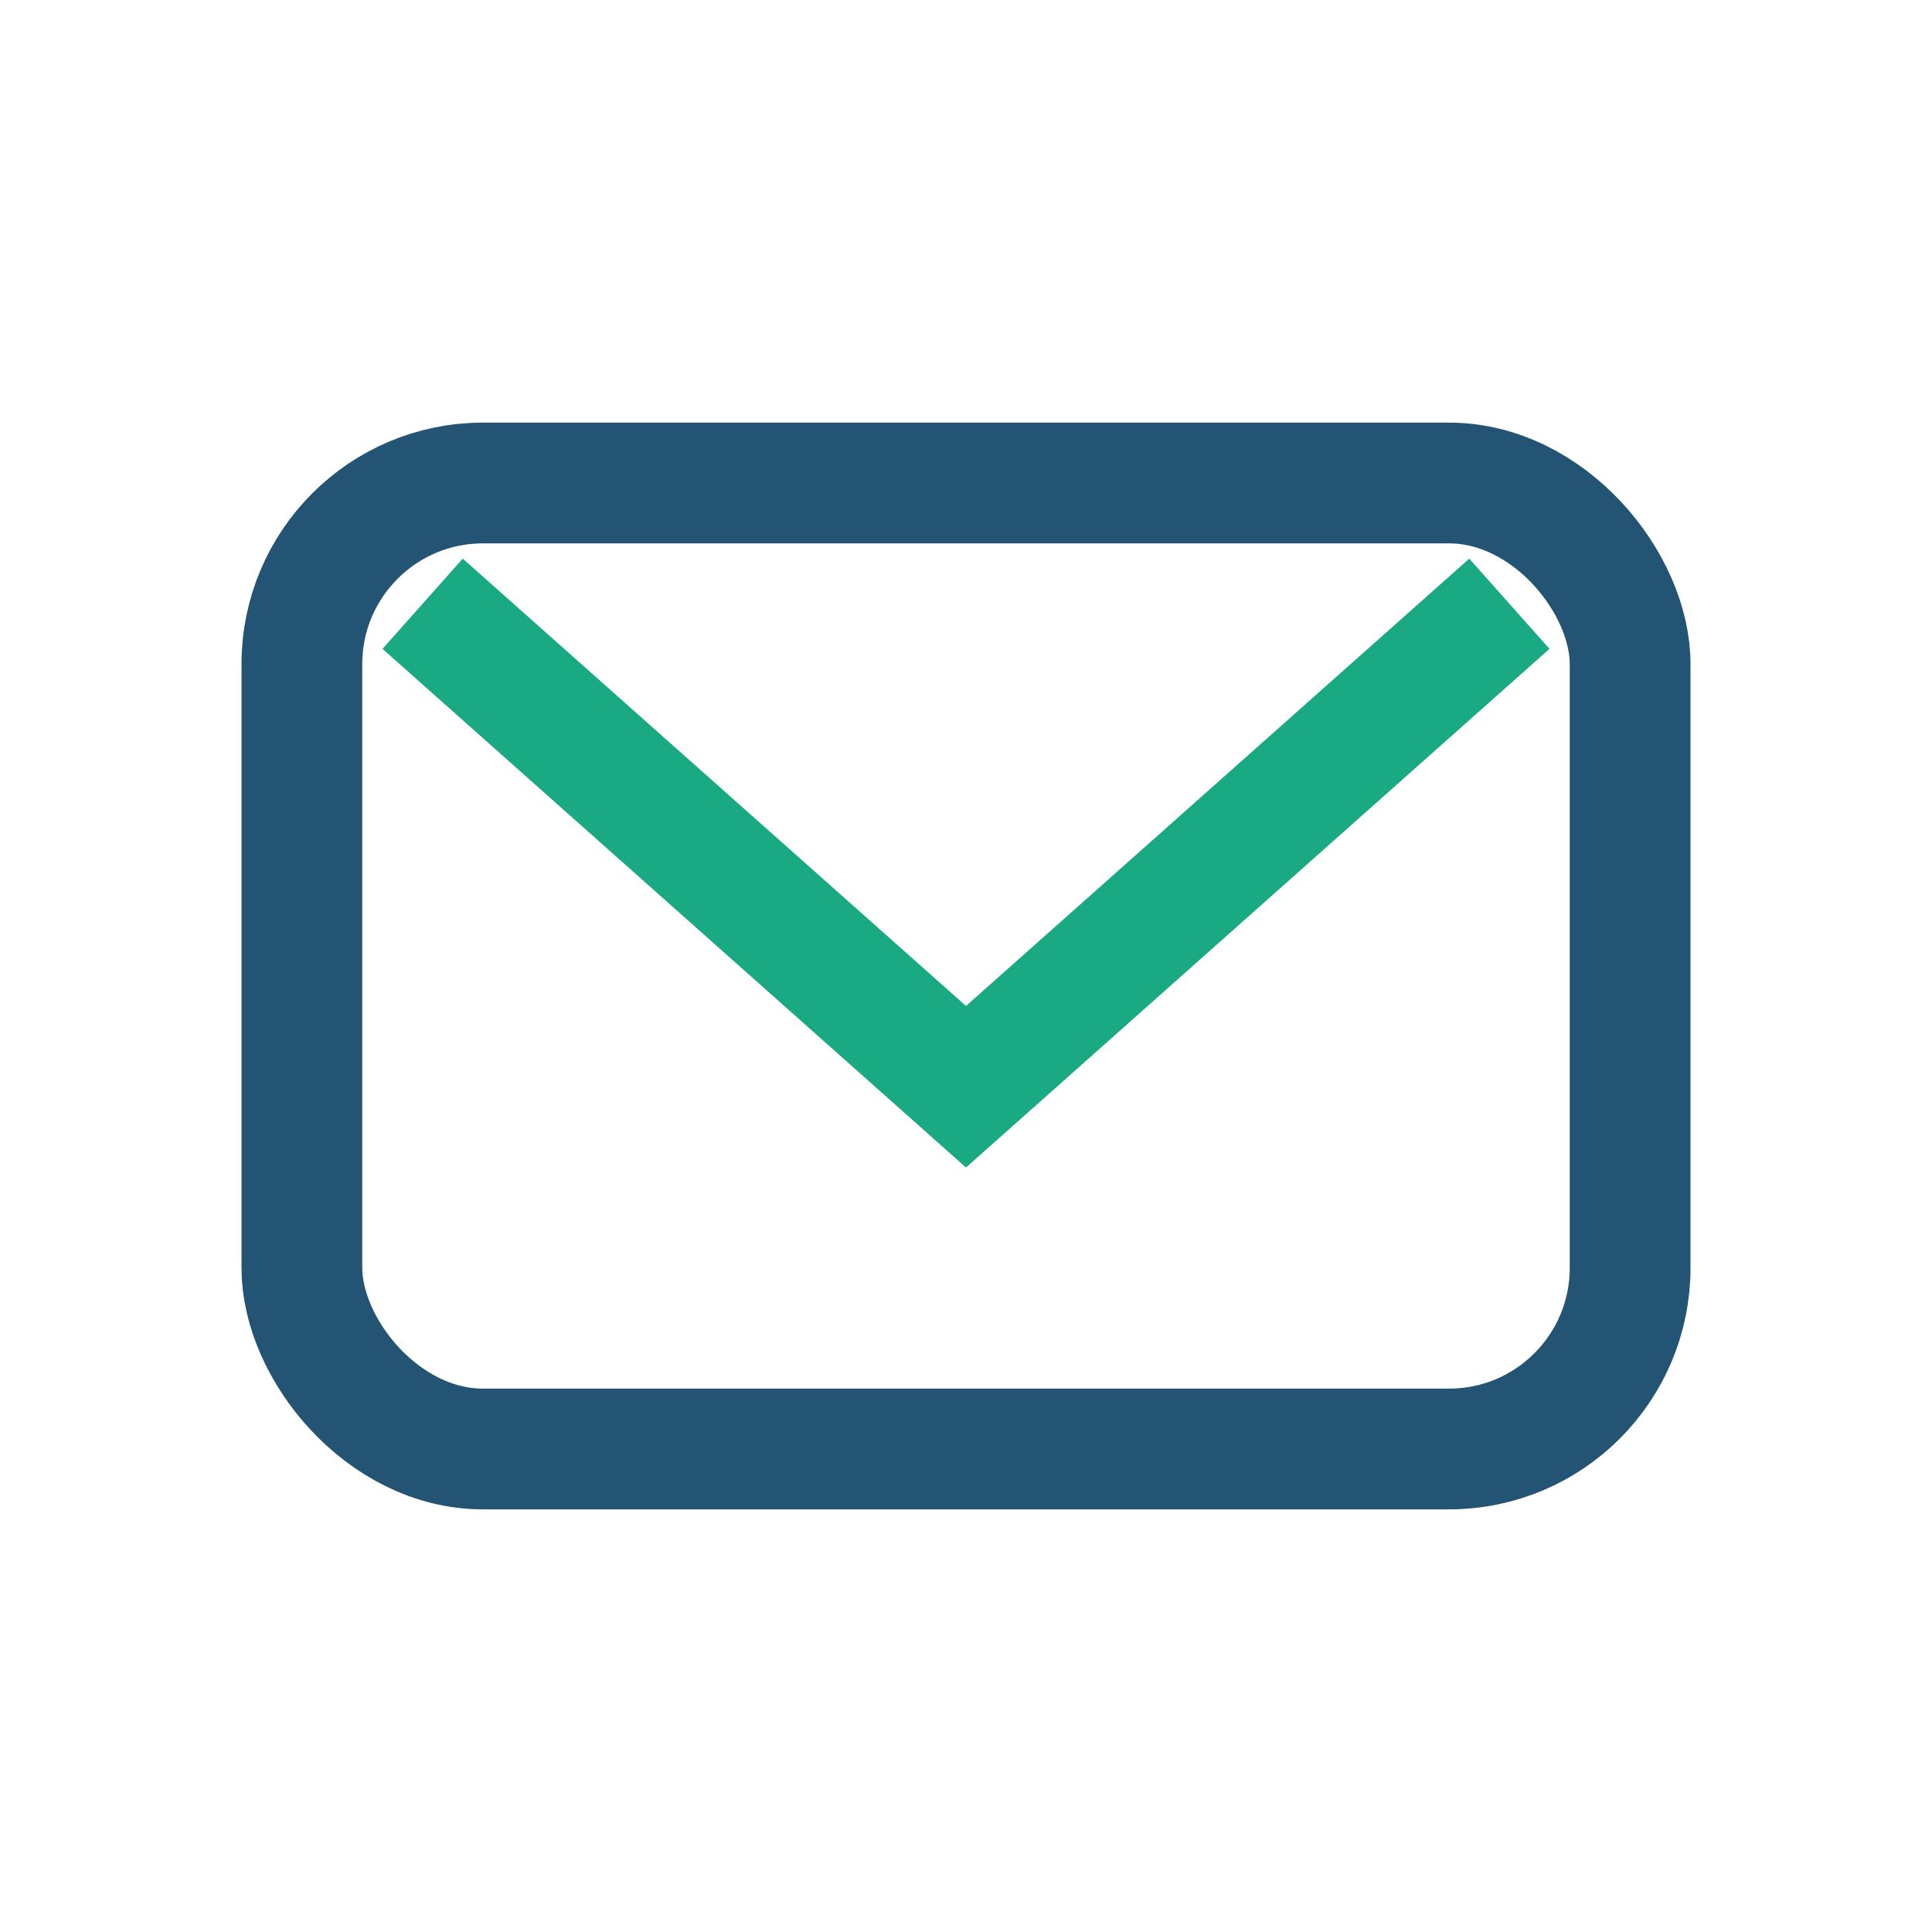
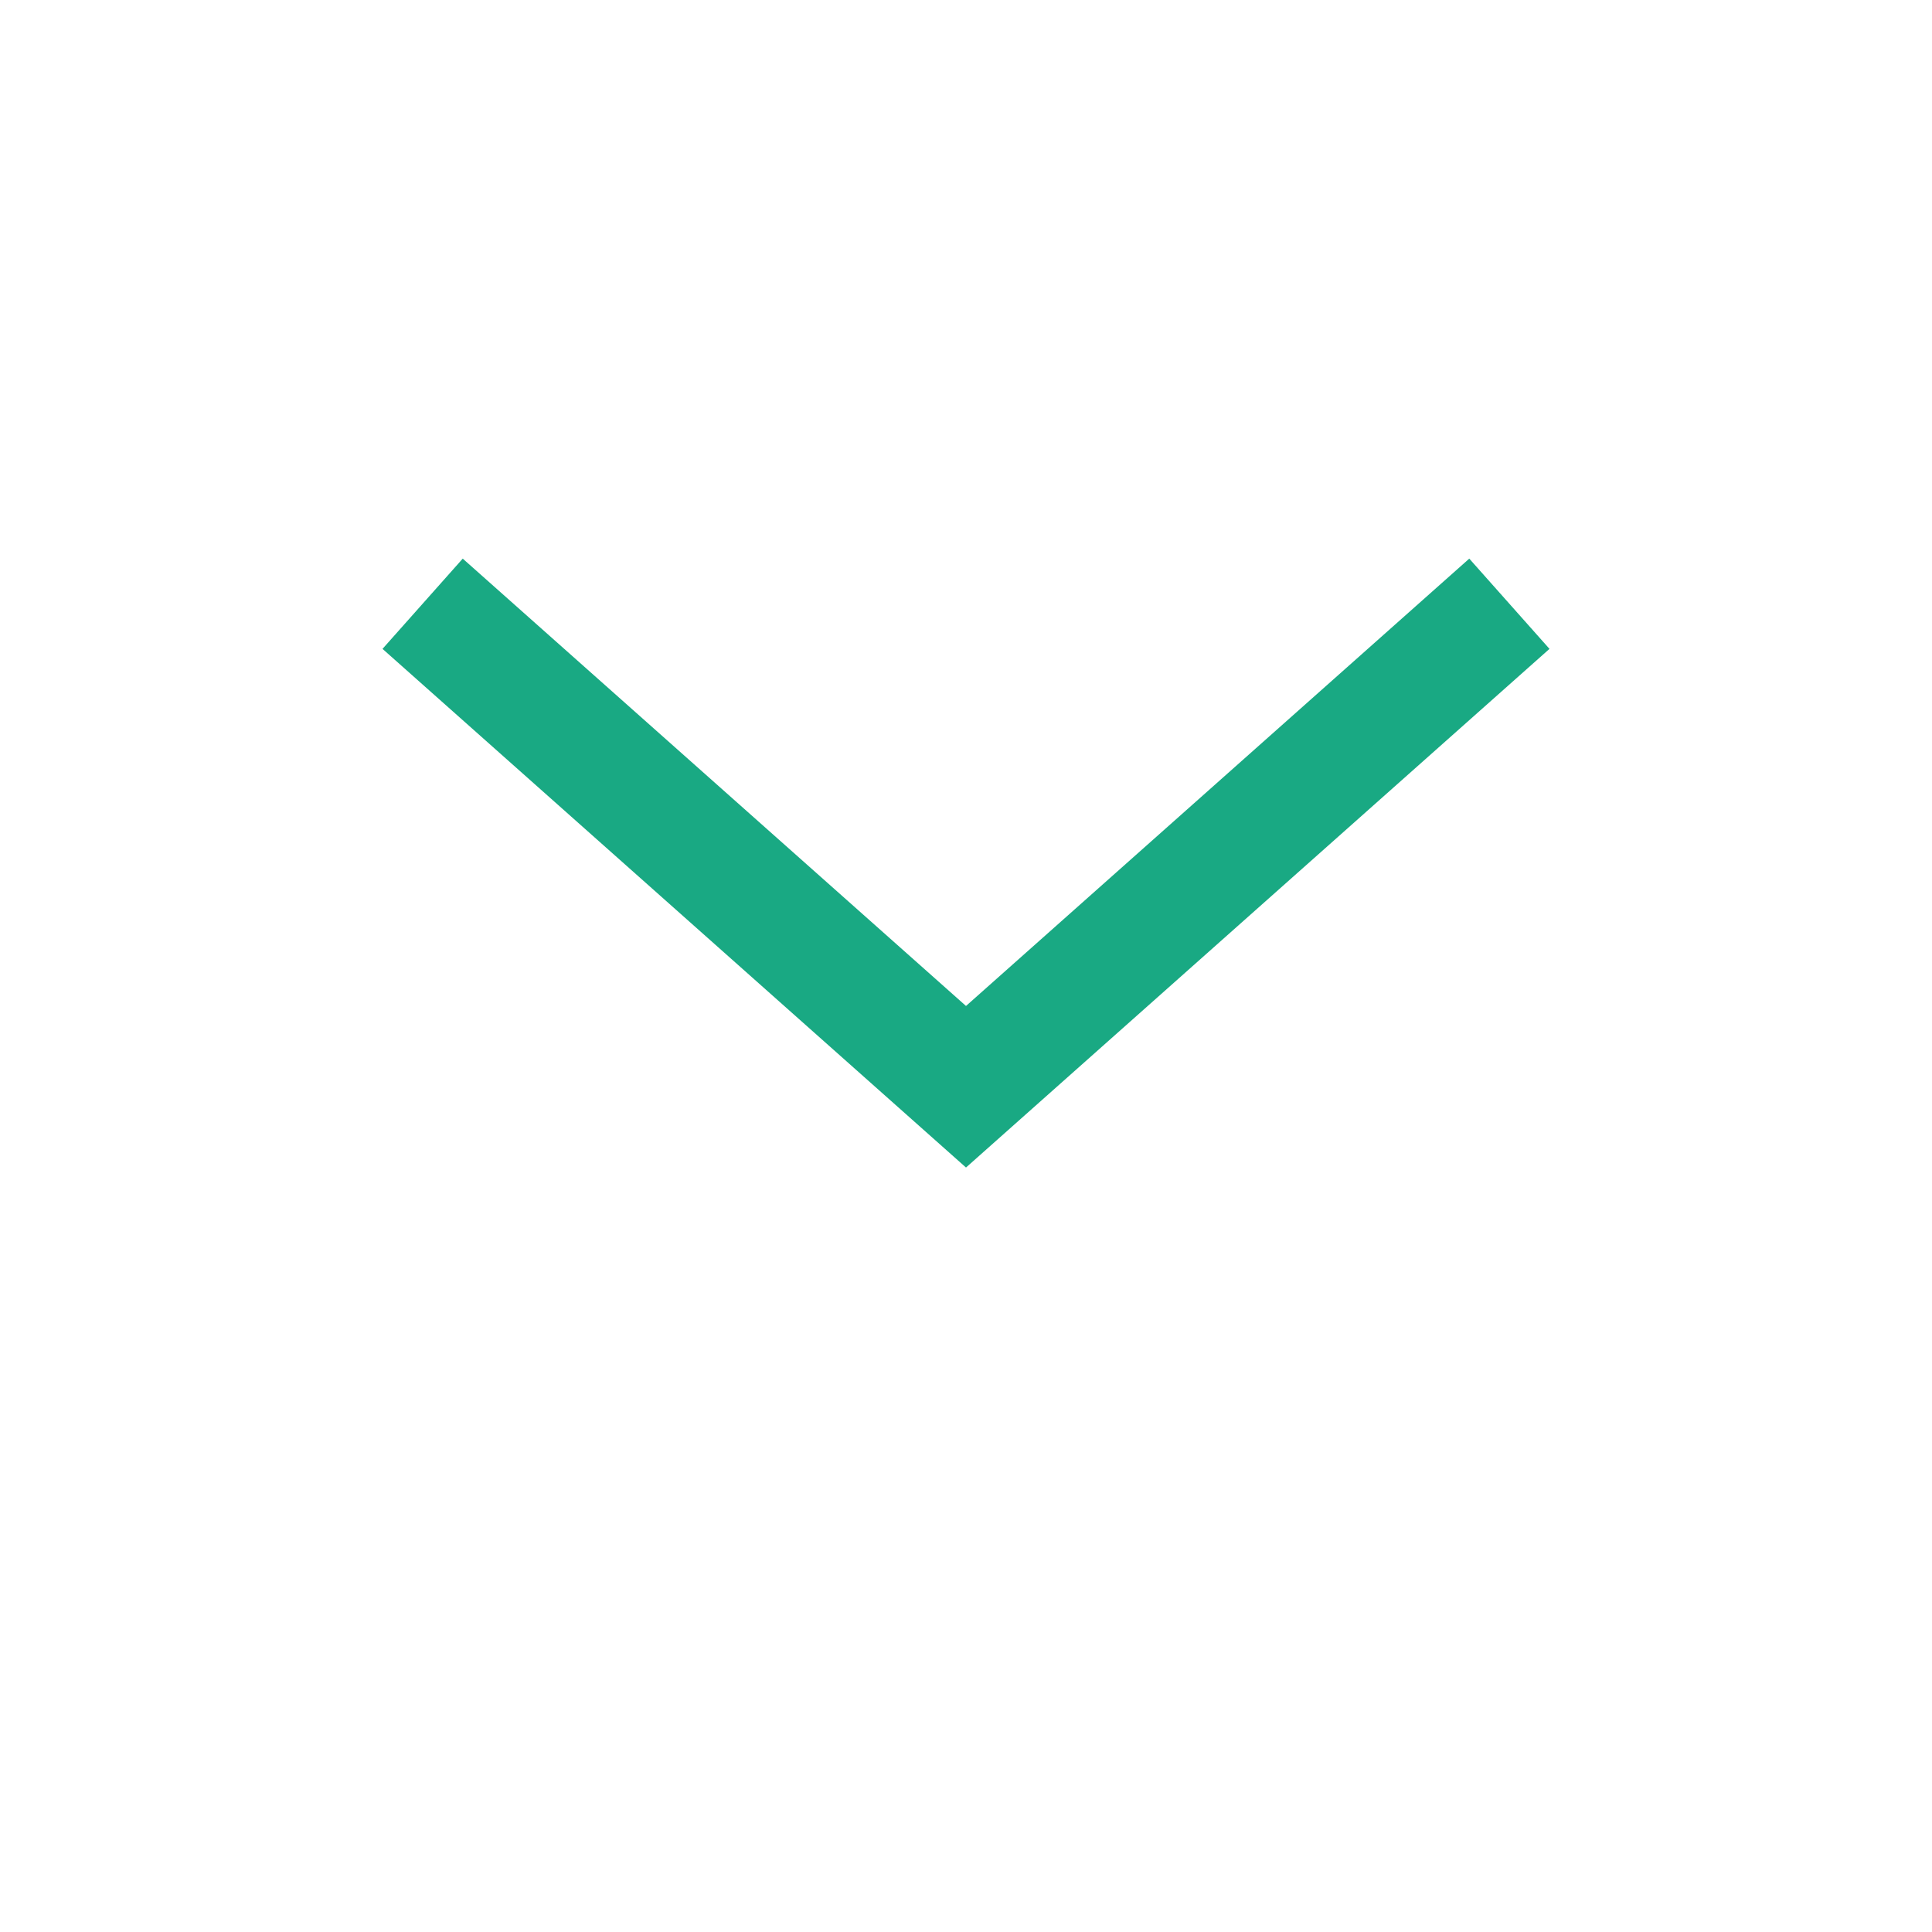
<svg xmlns="http://www.w3.org/2000/svg" width="32" height="32" viewBox="0 0 32 32">
-   <rect x="5" y="8" width="22" height="16" rx="3" fill="none" stroke="#235473" stroke-width="2" />
  <path d="M7 10l9 8 9-8" fill="none" stroke="#19A983" stroke-width="2" />
</svg>